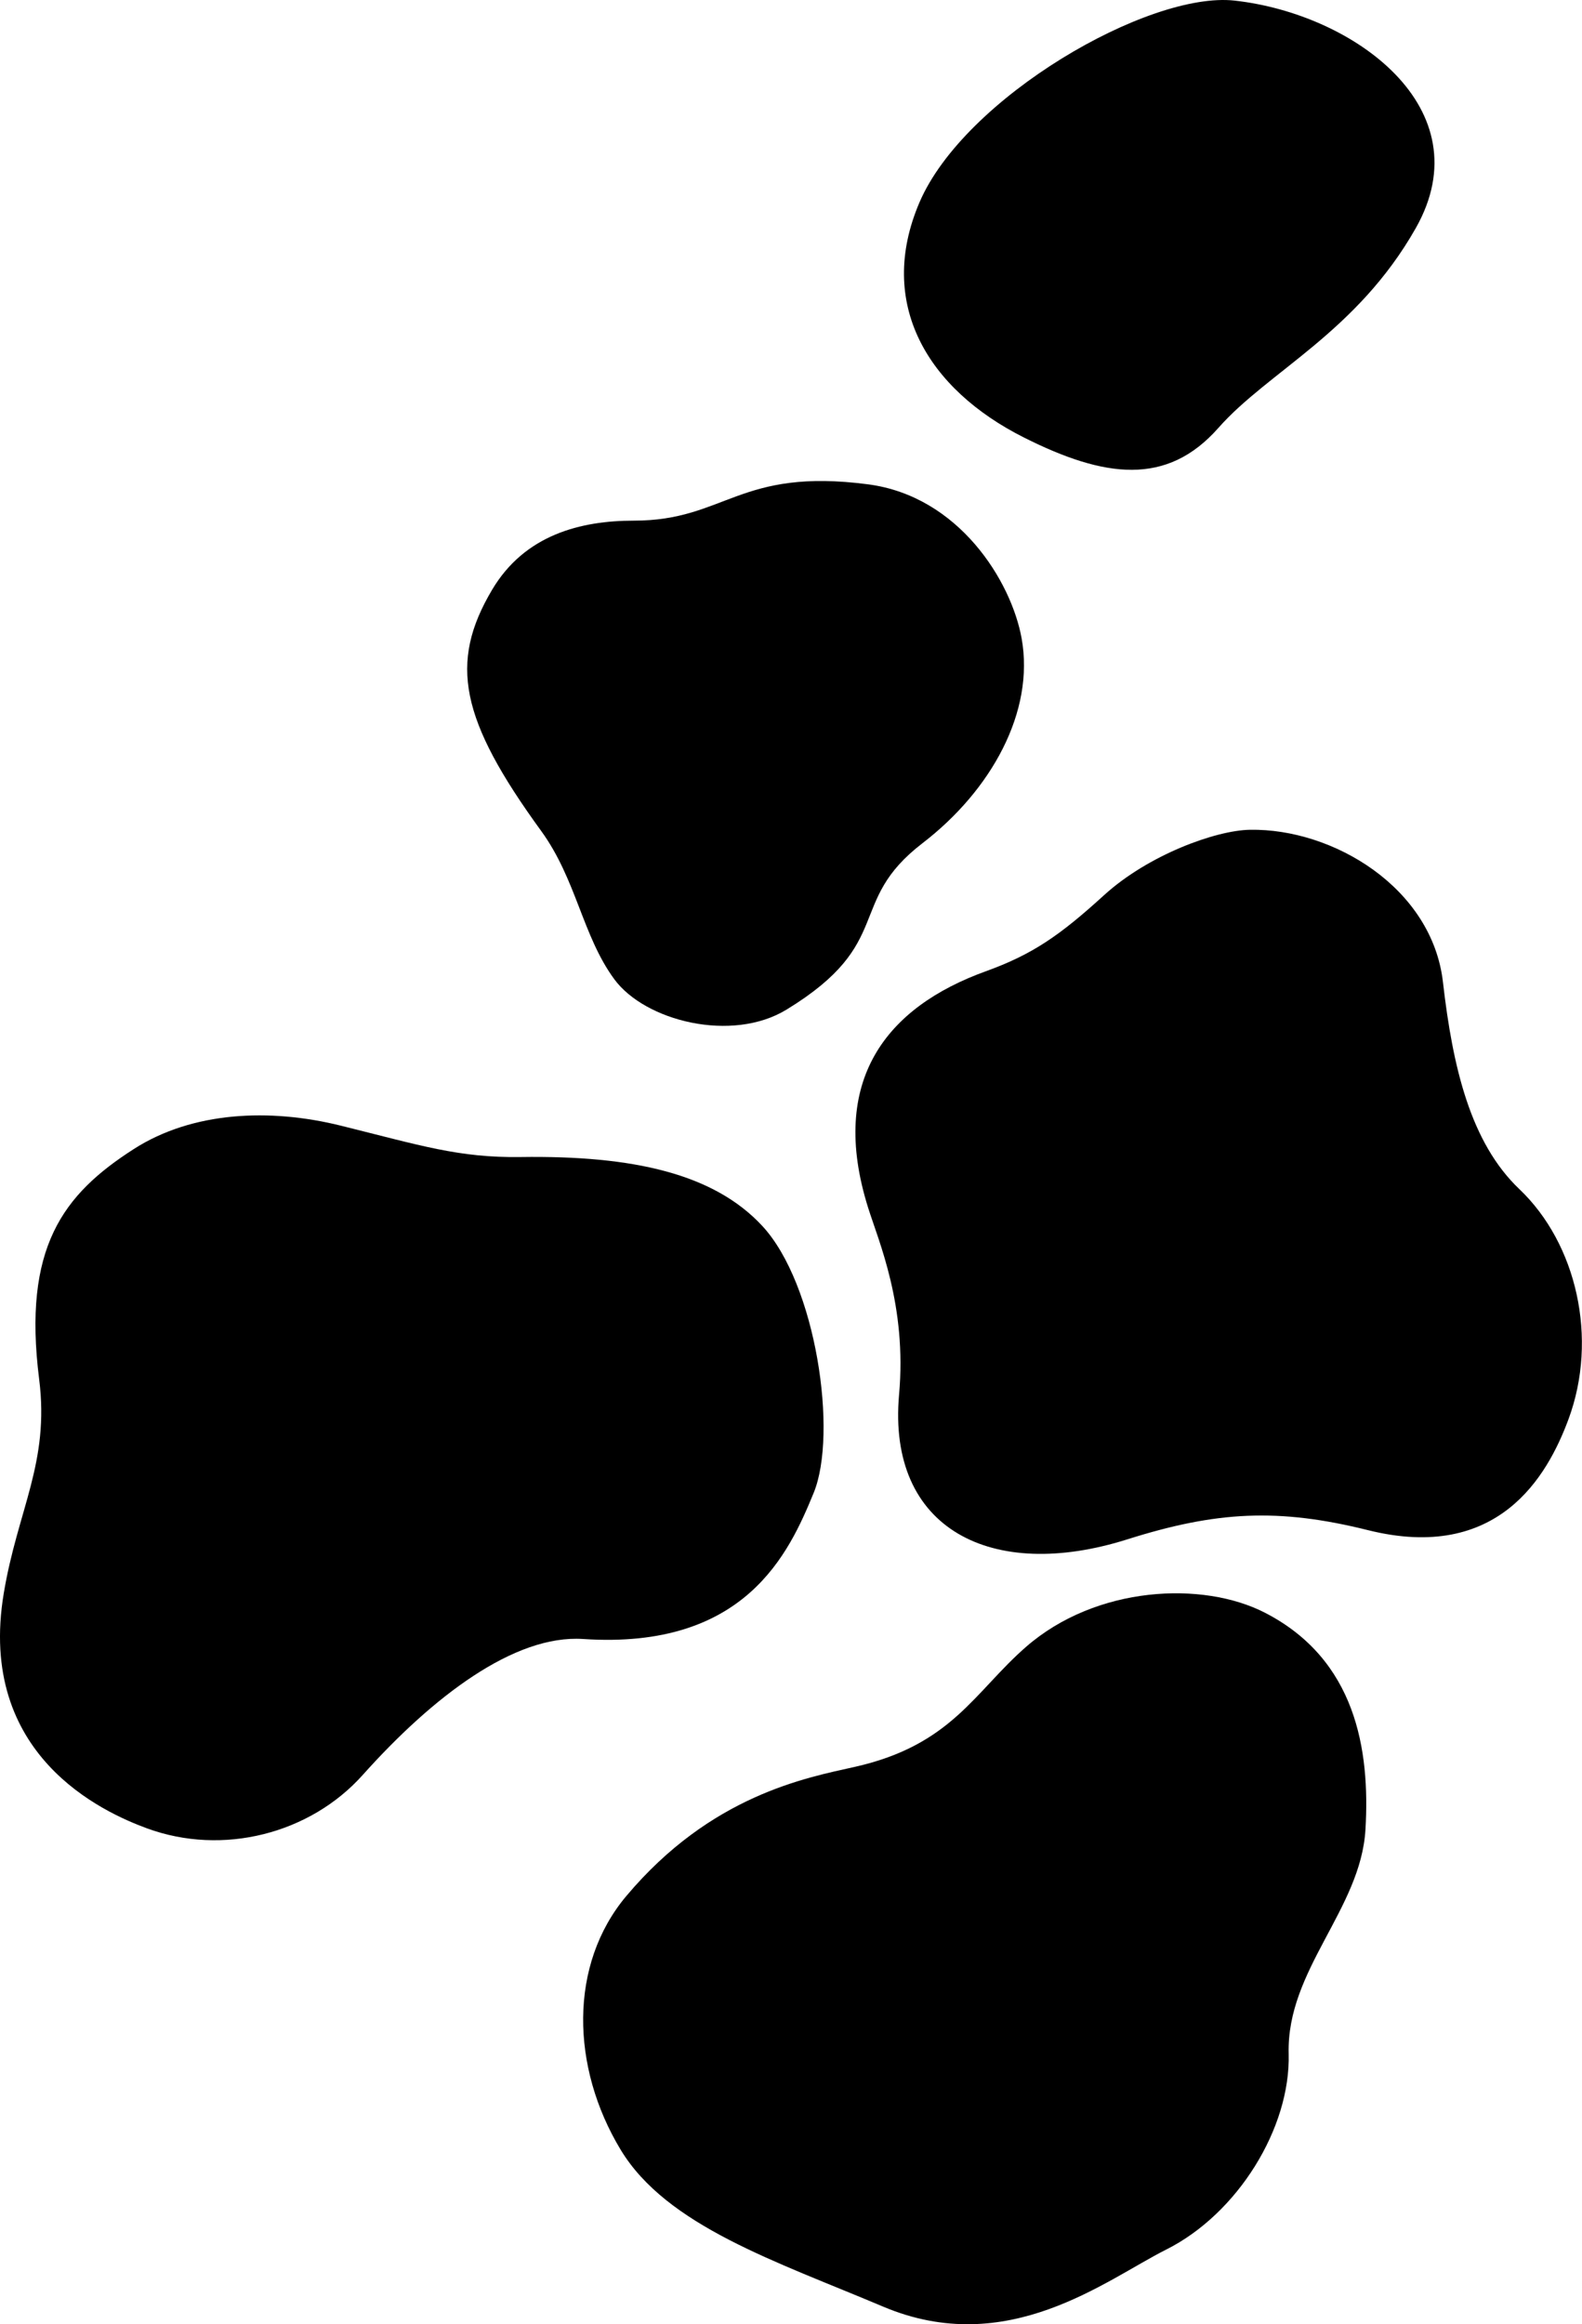
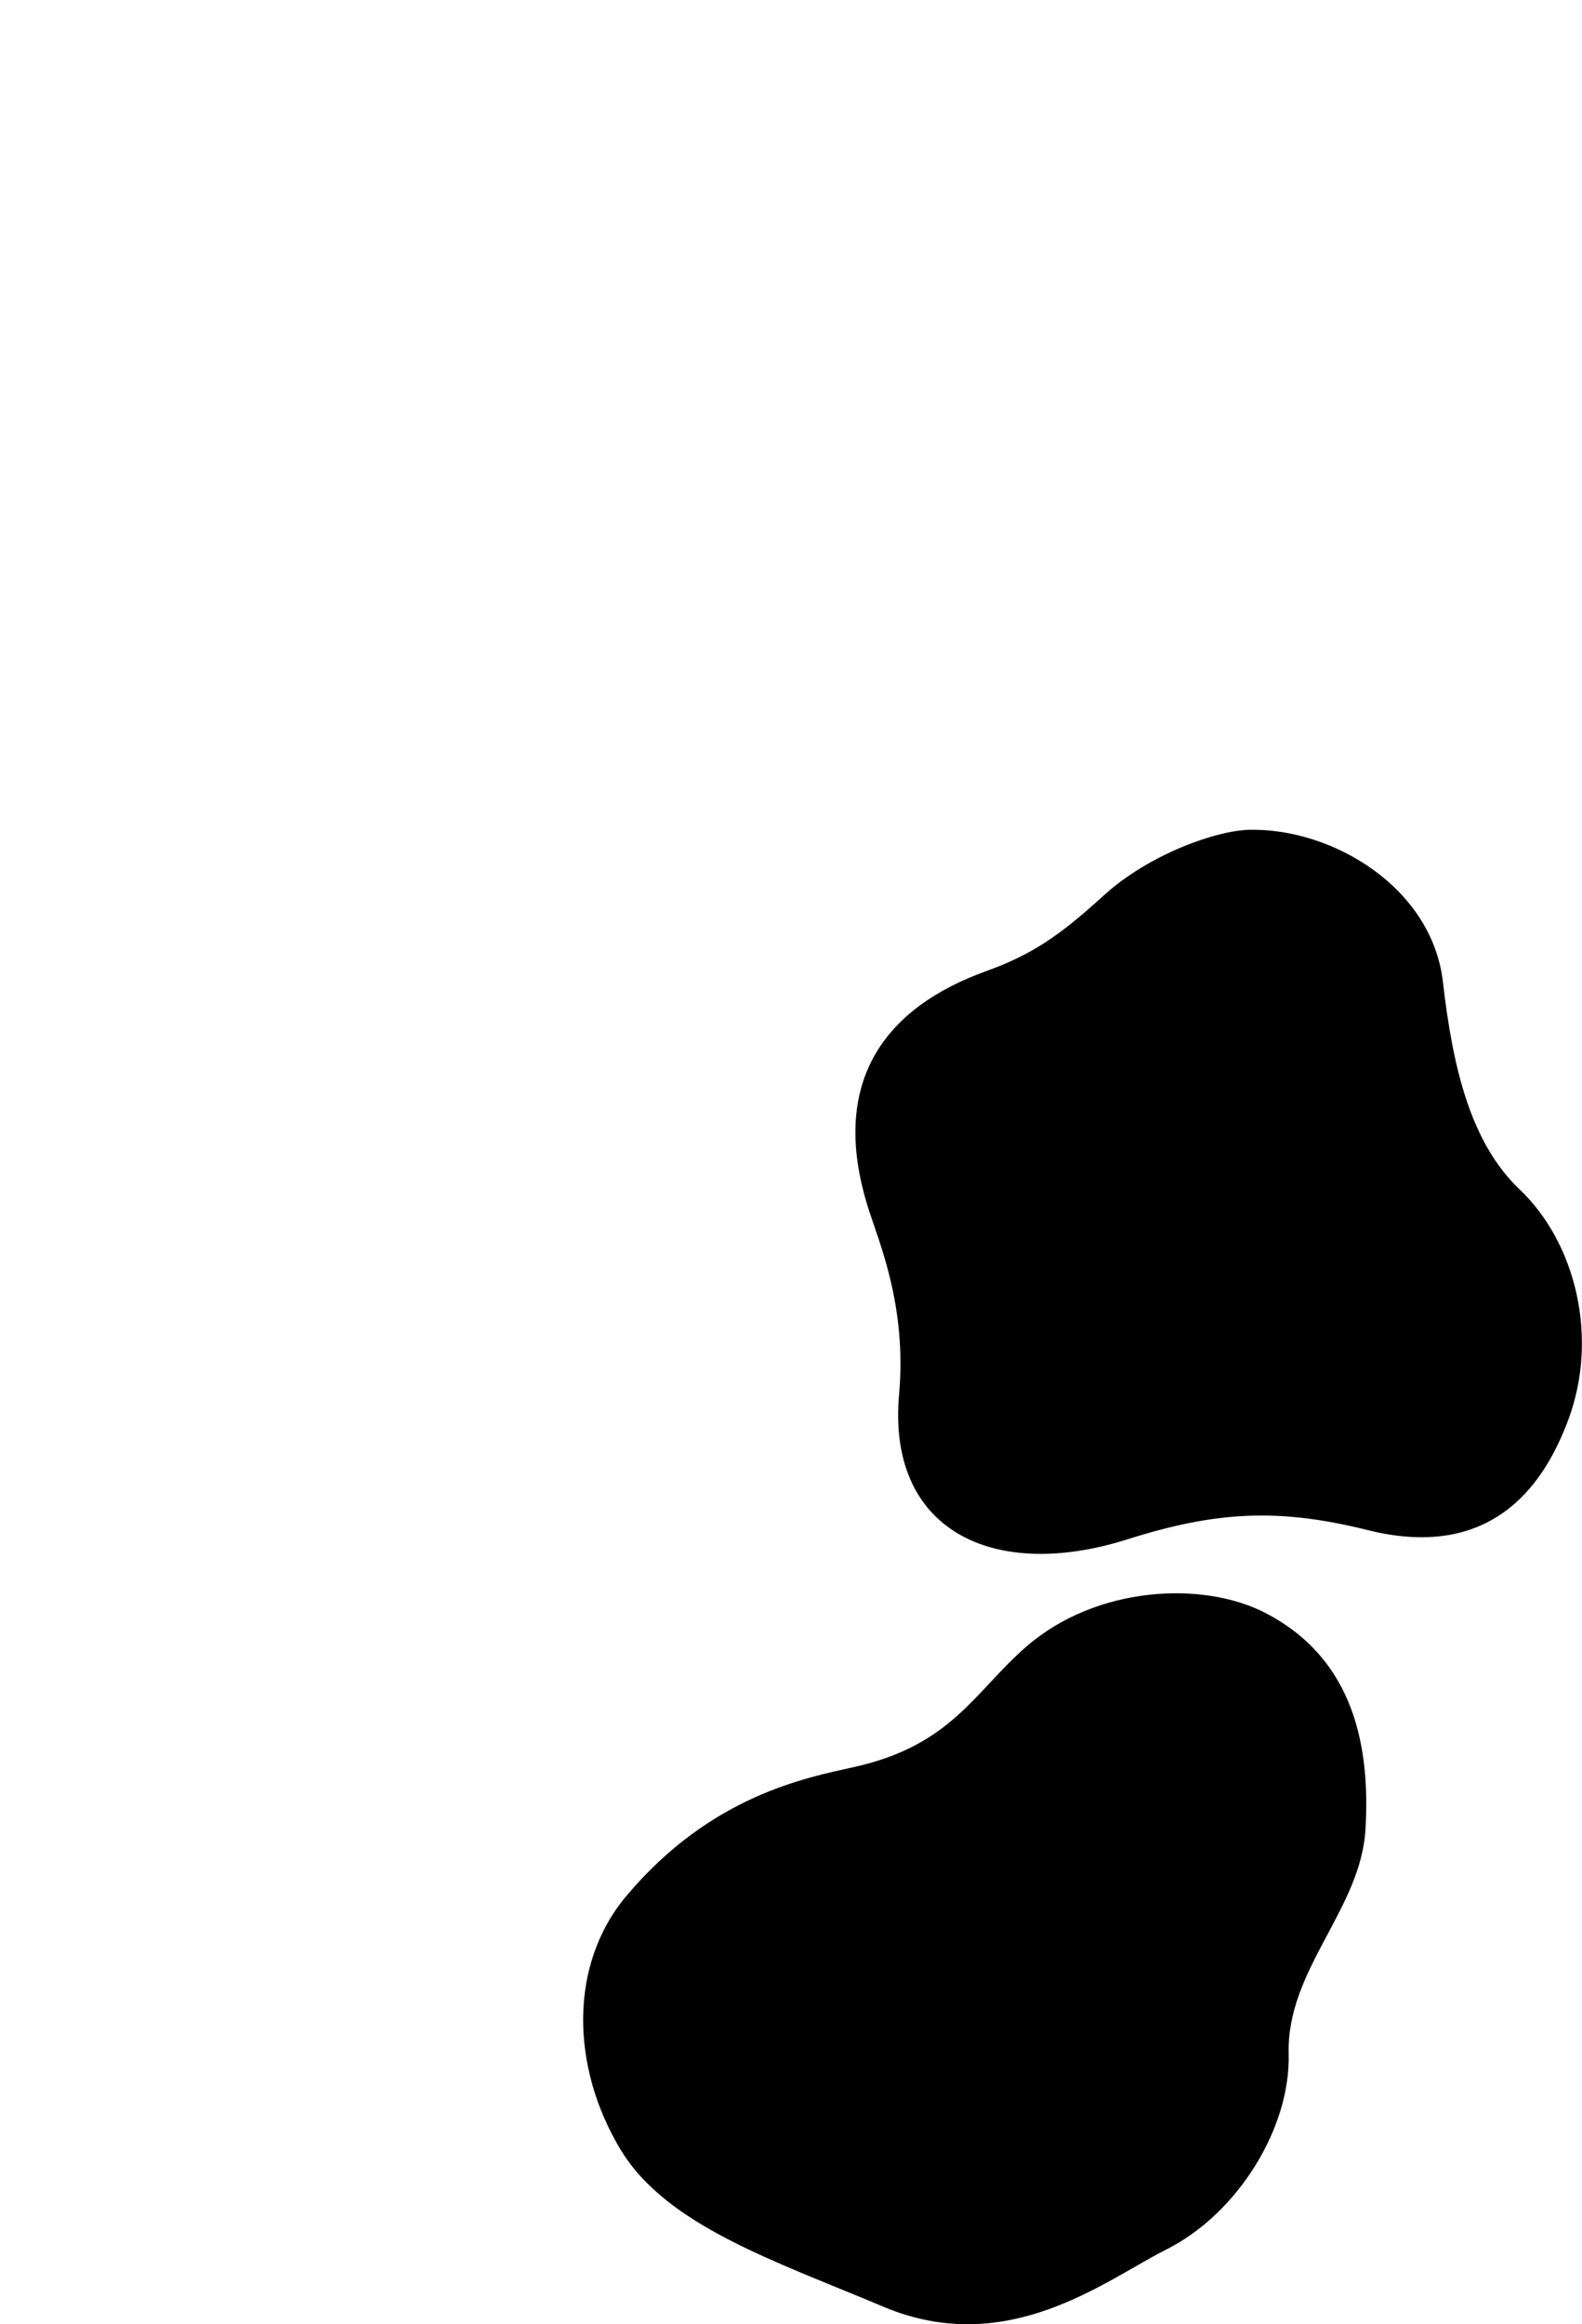
<svg xmlns="http://www.w3.org/2000/svg" width="100%" height="100%" viewBox="0 0 16375 24048" version="1.1" xml:space="preserve" style="fill-rule:evenodd;clip-rule:evenodd;stroke-linejoin:round;stroke-miterlimit:2;">
  <path d="M10204.2,10049.1c-1028.65,371.38 -1631.85,1128.18 -1218.62,2446.17c109.297,348.516 403.021,1013.52 320.651,1932.81c-125.104,1396.64 962.917,1941.33 2362.63,1498.65c920.13,-290.99 1562.71,-326.459 2491.04,-95.078c1347.5,335.885 1856.41,-556.953 2075.26,-1147.6c309.662,-835.73 84.688,-1816.67 -508.151,-2380.44c-505.963,-481.146 -689.896,-1259.58 -791.172,-2141.74c-112.161,-977.083 -1136.28,-1591.3 -1997.86,-1576.72c-354.74,6.016 -1052.45,259.766 -1510.6,677.24c-458.177,417.448 -740.886,612.578 -1223.18,786.719" style="fill-rule:nonzero;" />
-   <path d="M3526.63,11646.3c-736.015,-182.292 -1535.39,-146.589 -2142.11,242.344c-731.068,468.646 -1151.56,1017.6 -979.167,2382.14c109.115,863.568 -221.692,1346.9 -366.458,2214.09c-279.896,1676.59 1026.98,2265.21 1483.49,2432.32c783.724,286.901 1686.43,57.084 2232.24,-552.812c724.427,-809.453 1568.88,-1453.96 2281.35,-1406.51c1681.43,111.953 2131.33,-891.224 2386.04,-1511.49c251.745,-612.995 27.63,-2159.71 -532.005,-2762.6c-500.521,-539.193 -1332.73,-729.844 -2500.68,-712.708c-640.495,9.401 -1039.14,-120.782 -1862.71,-324.766" style="fill-rule:nonzero;" />
-   <path d="M5092.84,6103.34c-447.838,755.755 -330.547,1340.03 509.167,2494.64c363.828,500.286 426.979,1084.61 755.729,1532.47c319.219,434.869 1218.65,660.625 1784.4,314.895c1133.59,-692.786 606.823,-1107.37 1406.51,-1721.43c712.708,-547.265 1163.18,-1360.78 1025.86,-2119.92c-106.745,-590.052 -647.995,-1469.84 -1589.69,-1592.94c-1339.14,-175.052 -1472.47,375.833 -2424.01,375.833c-546.953,-0 -1128.78,144.088 -1467.97,716.458" style="fill-rule:nonzero;" />
-   <path d="M9516.8,2095.22c-447.812,1047.71 85.938,1931.49 1083.26,2432.14c832.109,417.682 1477.39,505.13 2011.43,-100.287c517.526,-586.692 1432.42,-989.036 2043.31,-2067.5c699.766,-1235.36 -634.219,-2215.03 -1875.36,-2353.33c-891.745,-99.375 -2799.61,1005.73 -3262.63,2088.98" style="fill-rule:nonzero;" />
  <path d="M6483.03,19616.9c-597.318,709.74 -574.688,1770.96 -59.375,2624.32c477.317,790.443 1611.02,1156.09 2716.41,1623.7c1290.29,545.808 2304.32,-275.599 2932.27,-590.599c737.578,-370 1286.85,-1255.76 1266.43,-2025.13c-23.047,-868.724 745.599,-1491.56 794.792,-2319.35c49.453,-831.667 -101.901,-1759.58 -1038,-2242.73c-646.953,-333.88 -1749.09,-278.906 -2472.29,349.453c-537.161,466.719 -770.625,1019.61 -1778.38,1244.87c-504.584,112.786 -1485.65,294.349 -2361.85,1335.47" style="fill-rule:nonzero;" />
</svg>